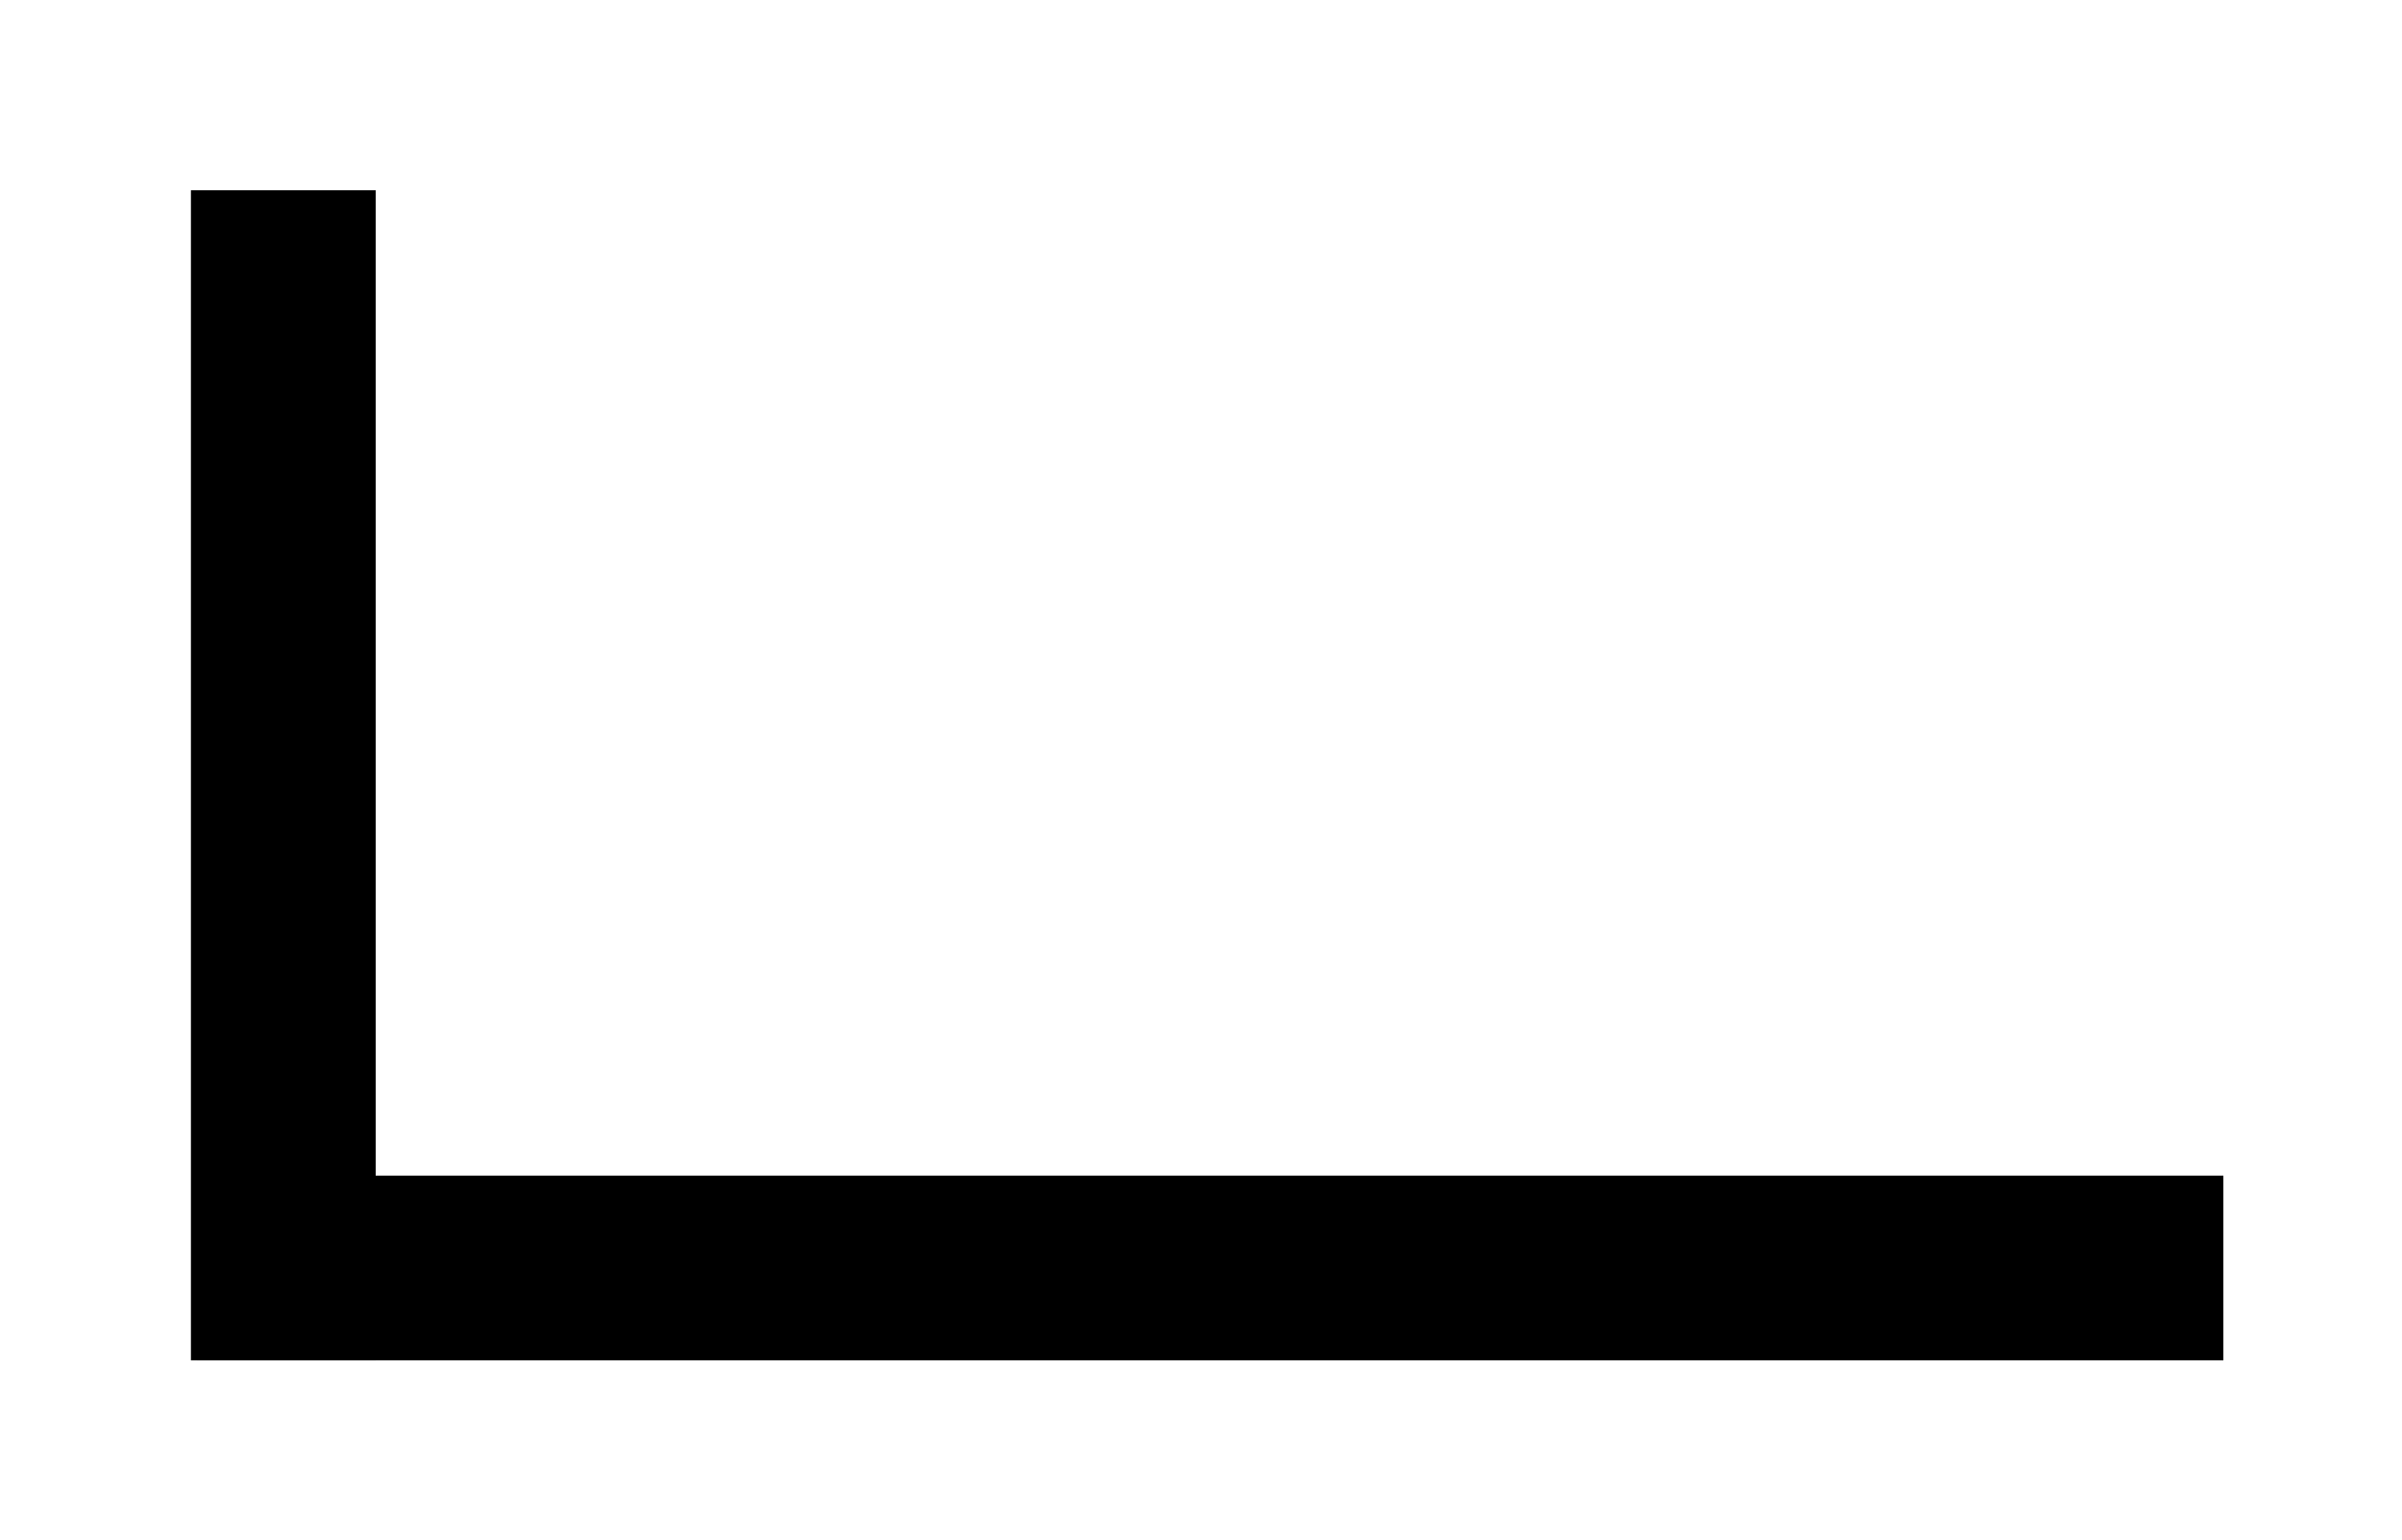
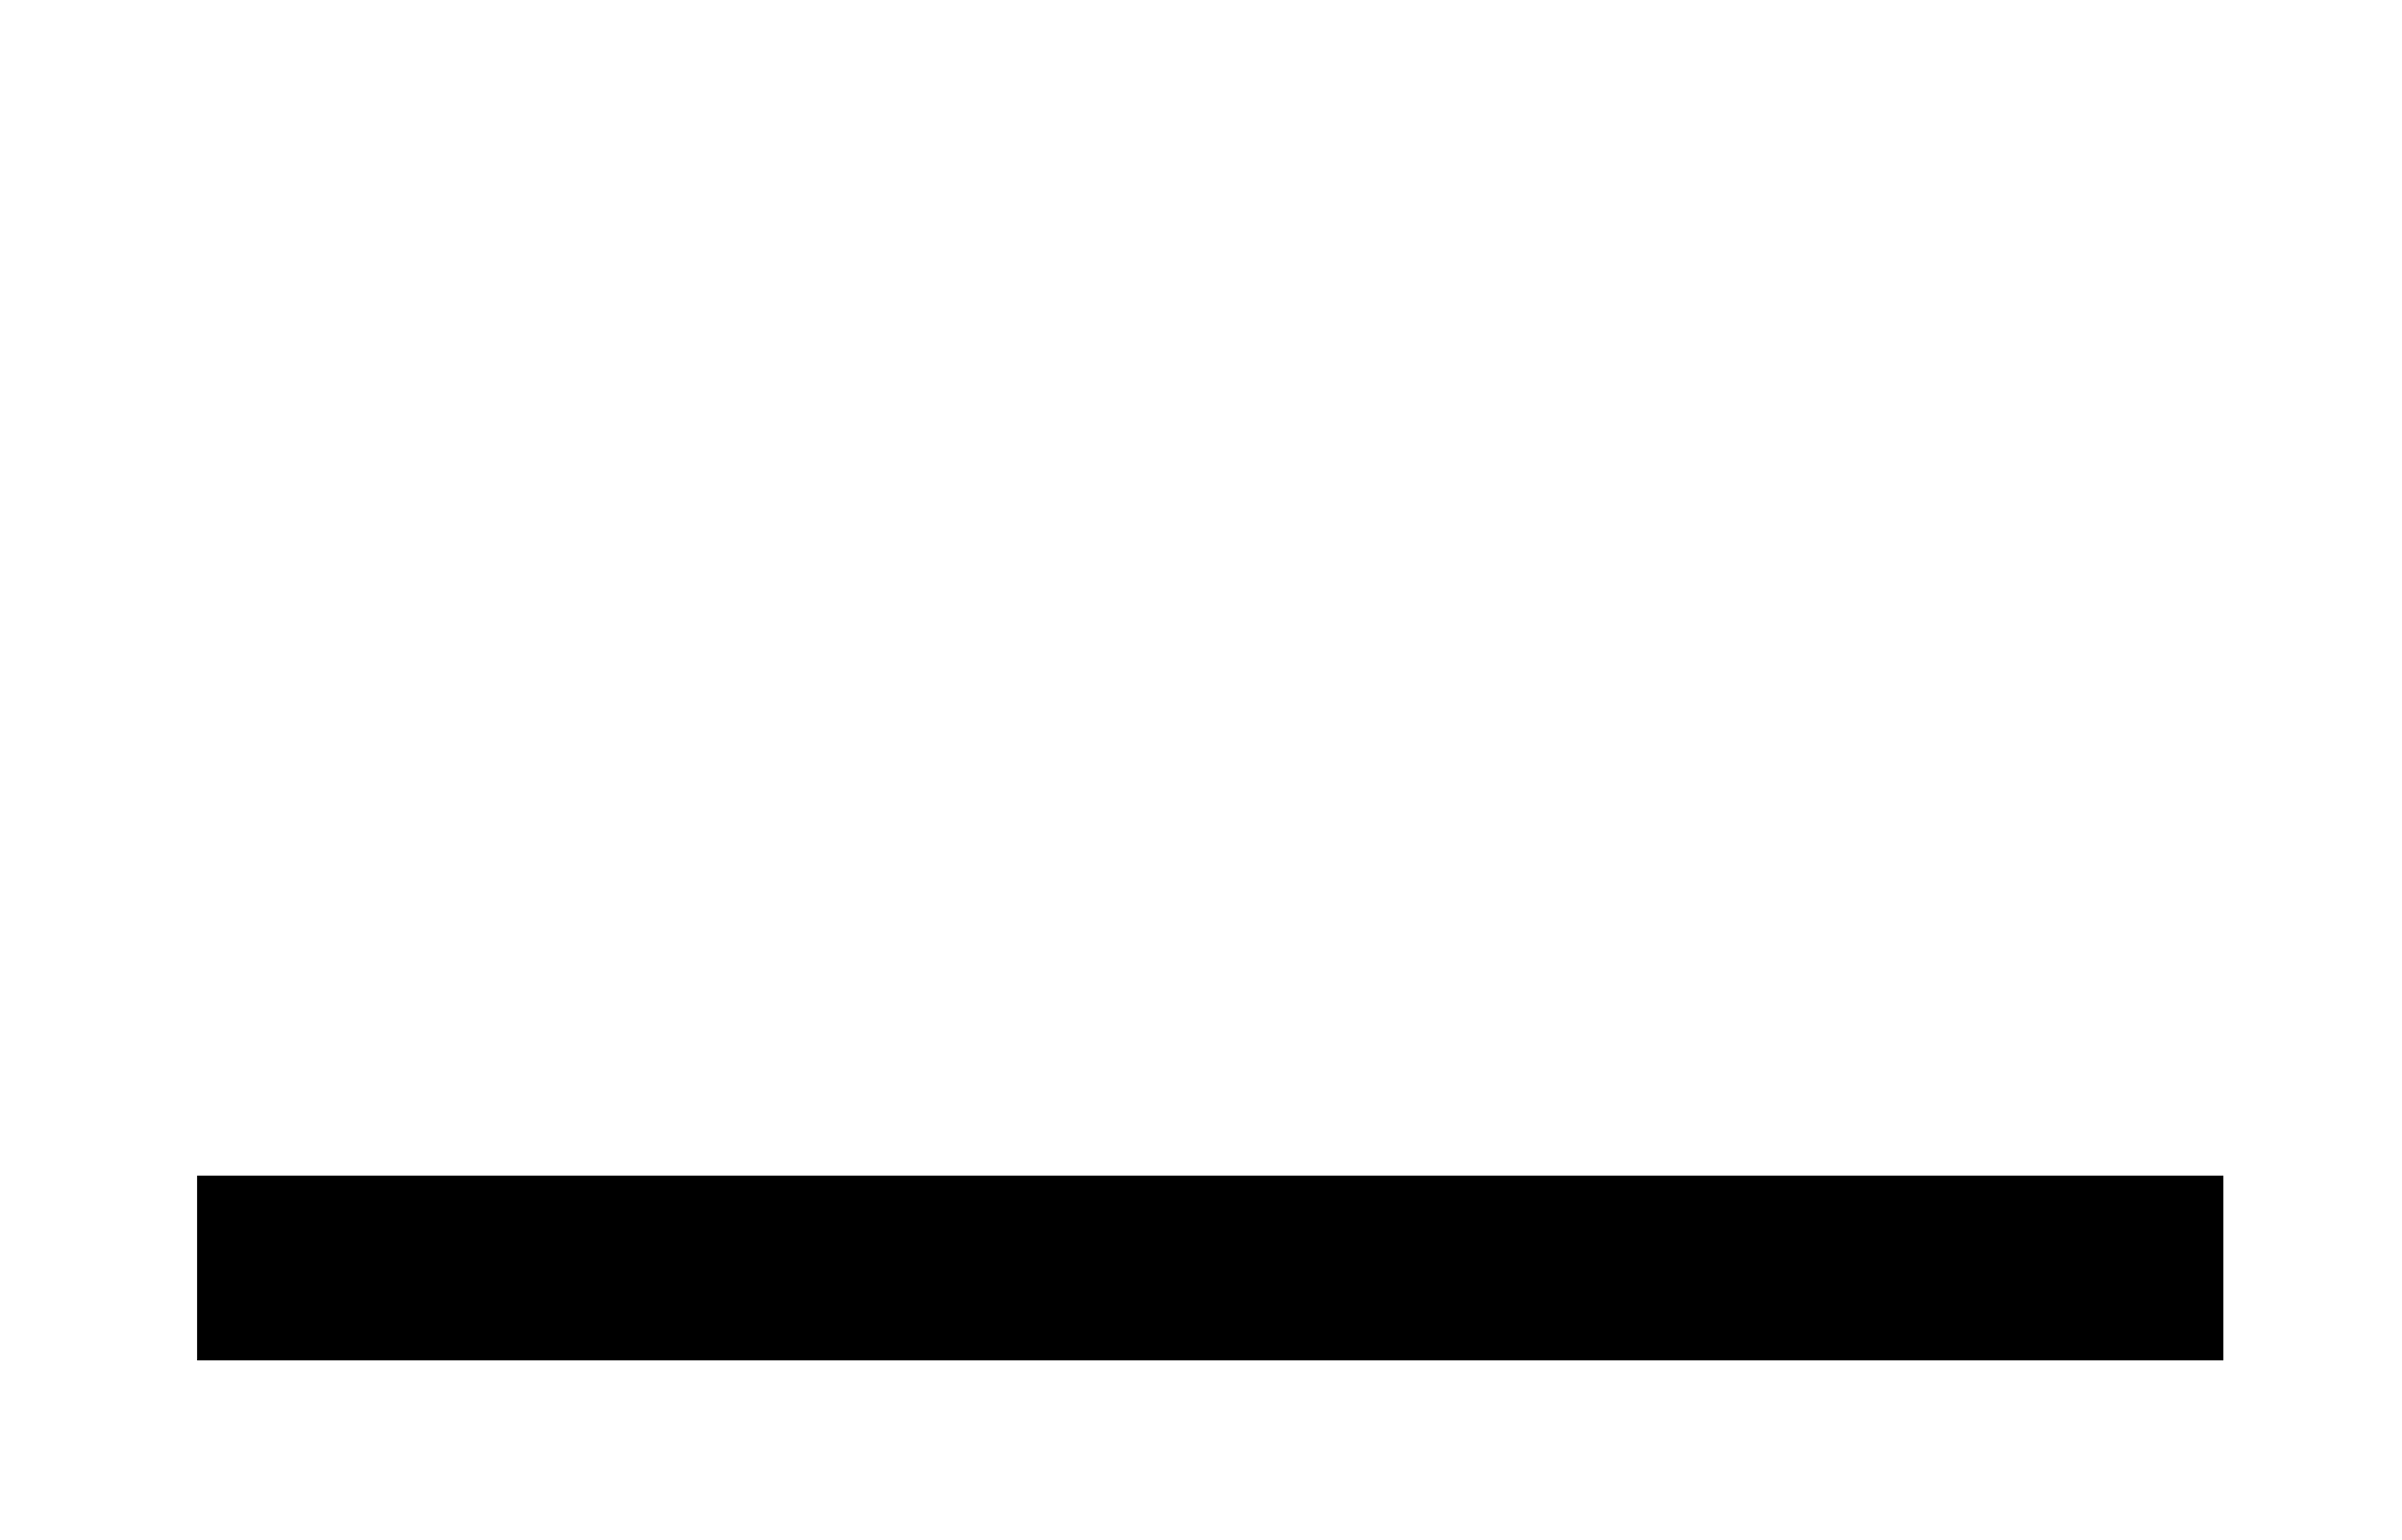
<svg xmlns="http://www.w3.org/2000/svg" width="390" height="250">
  <g class="layer">
    <title>Layer 1</title>
-     <line fill="none" id="svg_4" stroke="#000000" stroke-width="30" x1="46" x2="46" y1="30.9" y2="220.9" />
    <line fill="none" id="svg_6" stroke="#000000" stroke-width="30" x1="32" x2="361" y1="205.9" y2="205.9" />
  </g>
</svg>